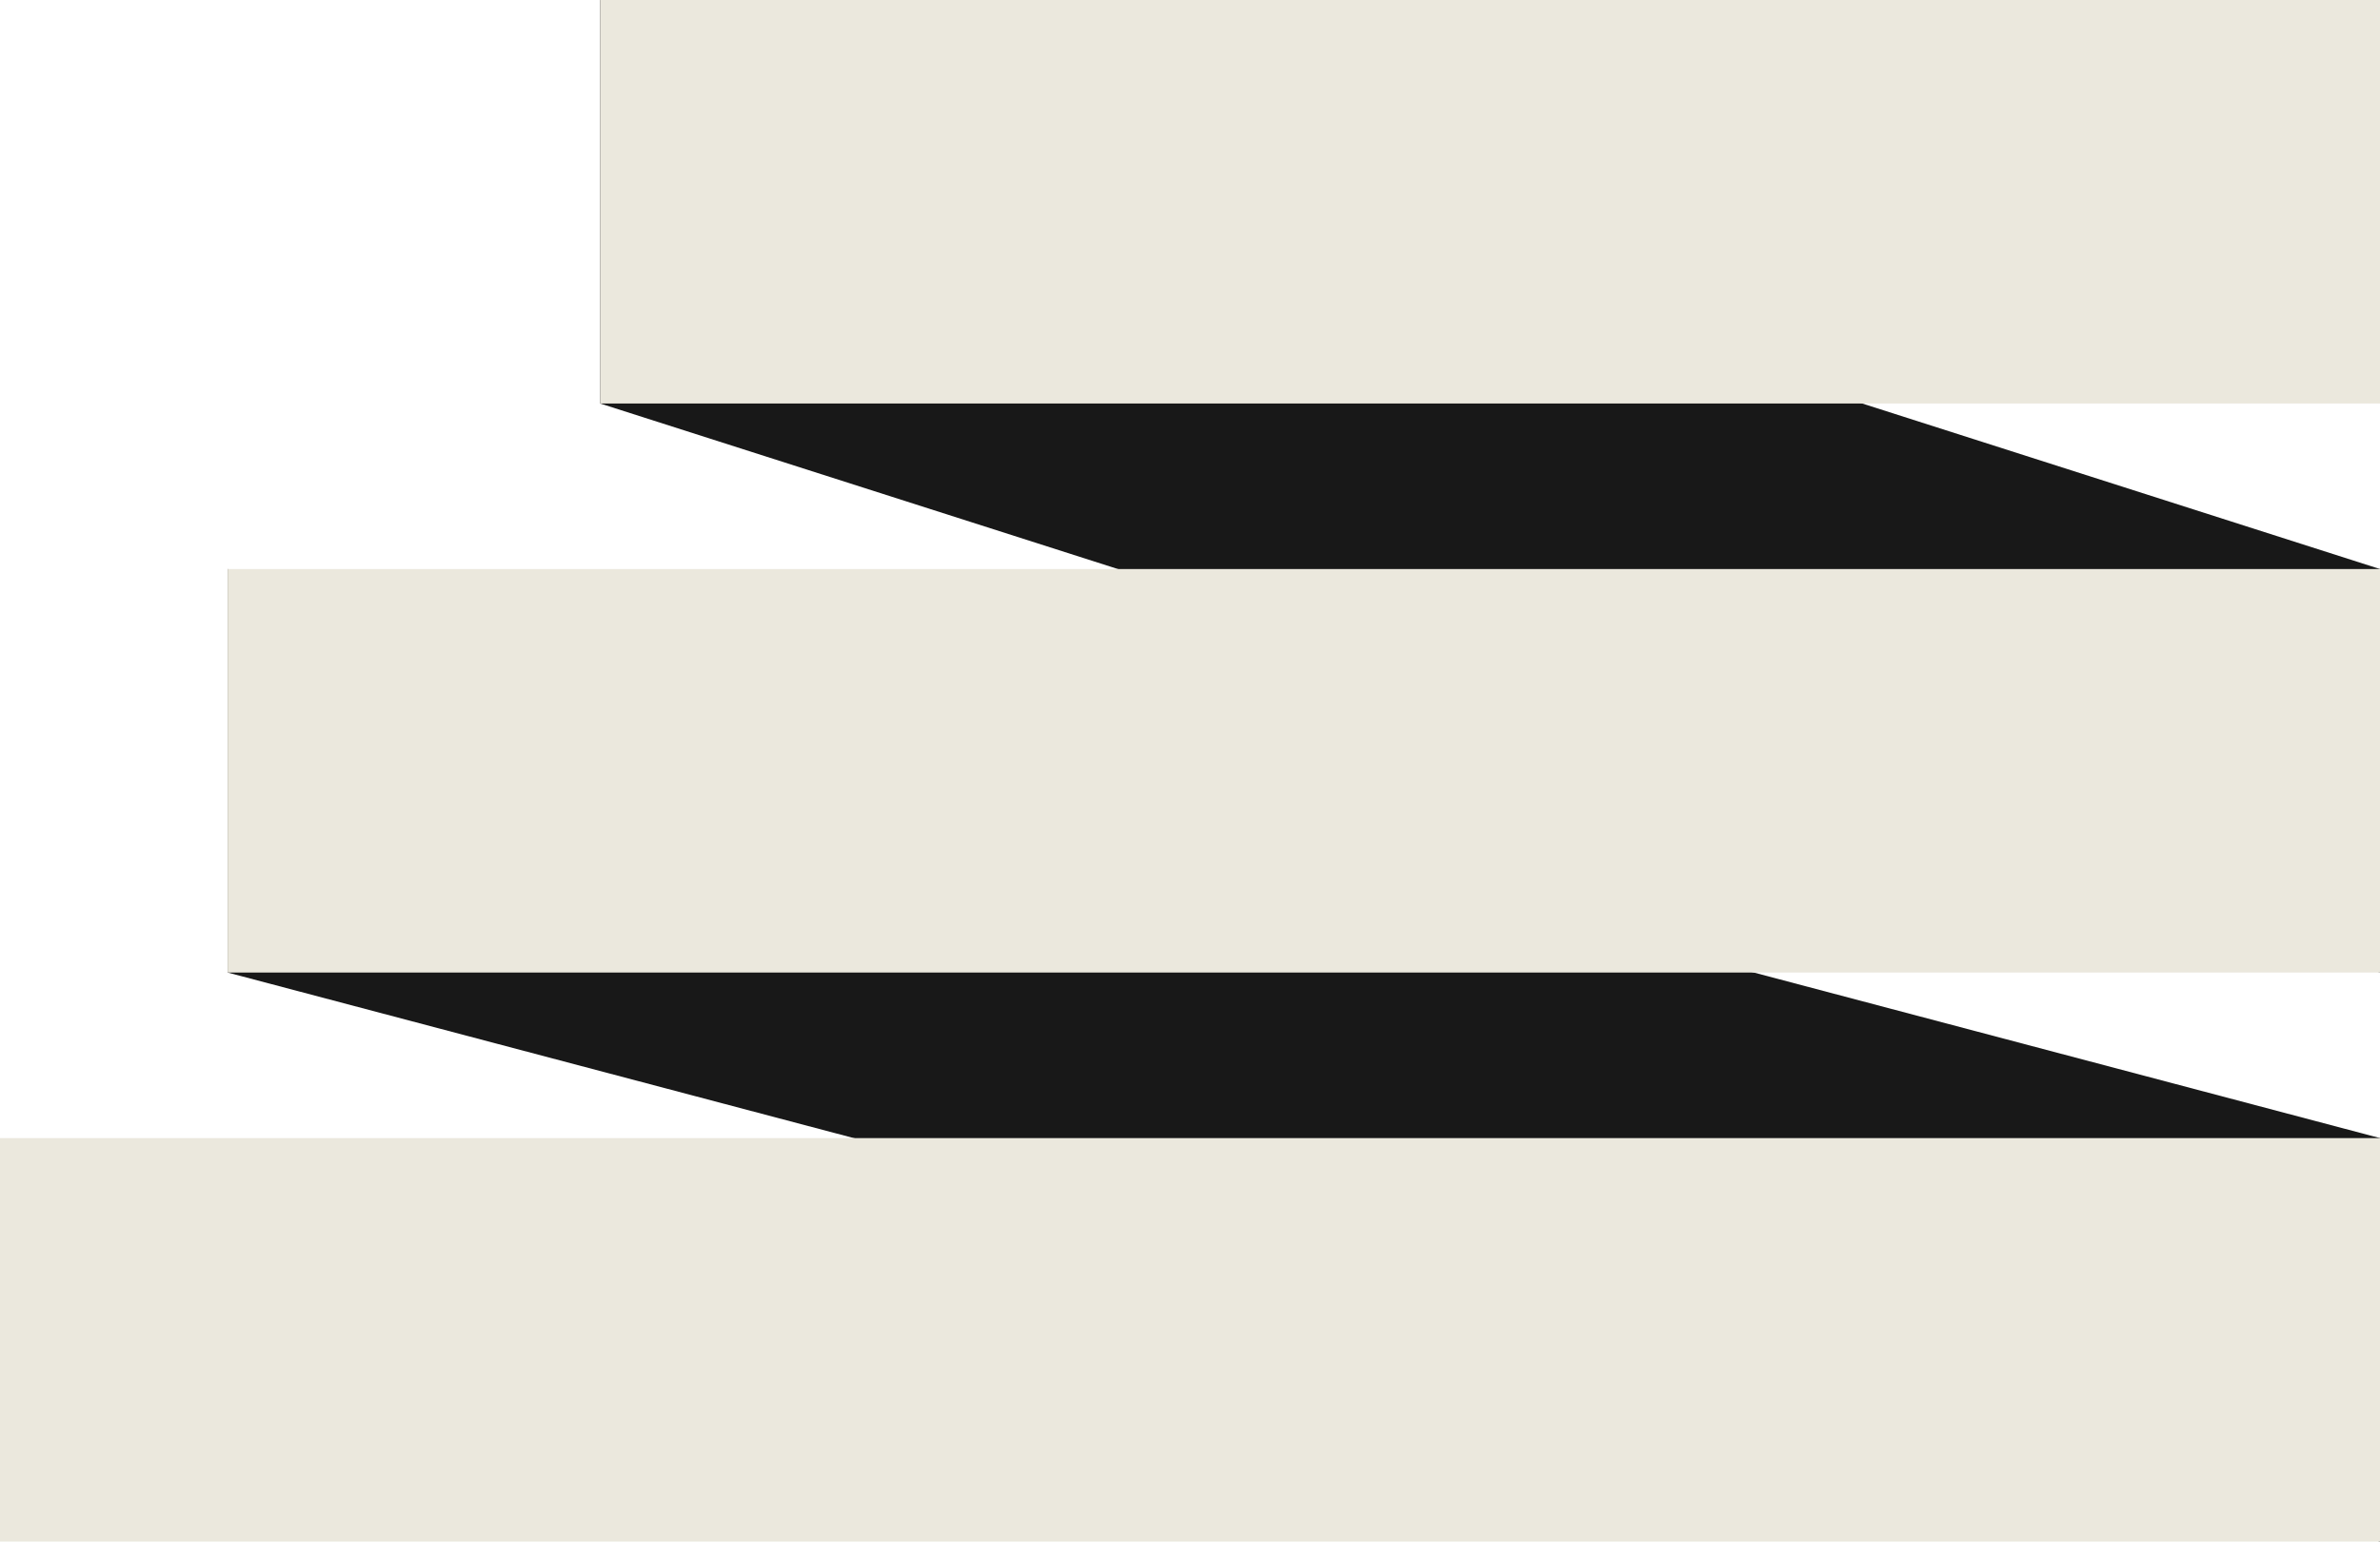
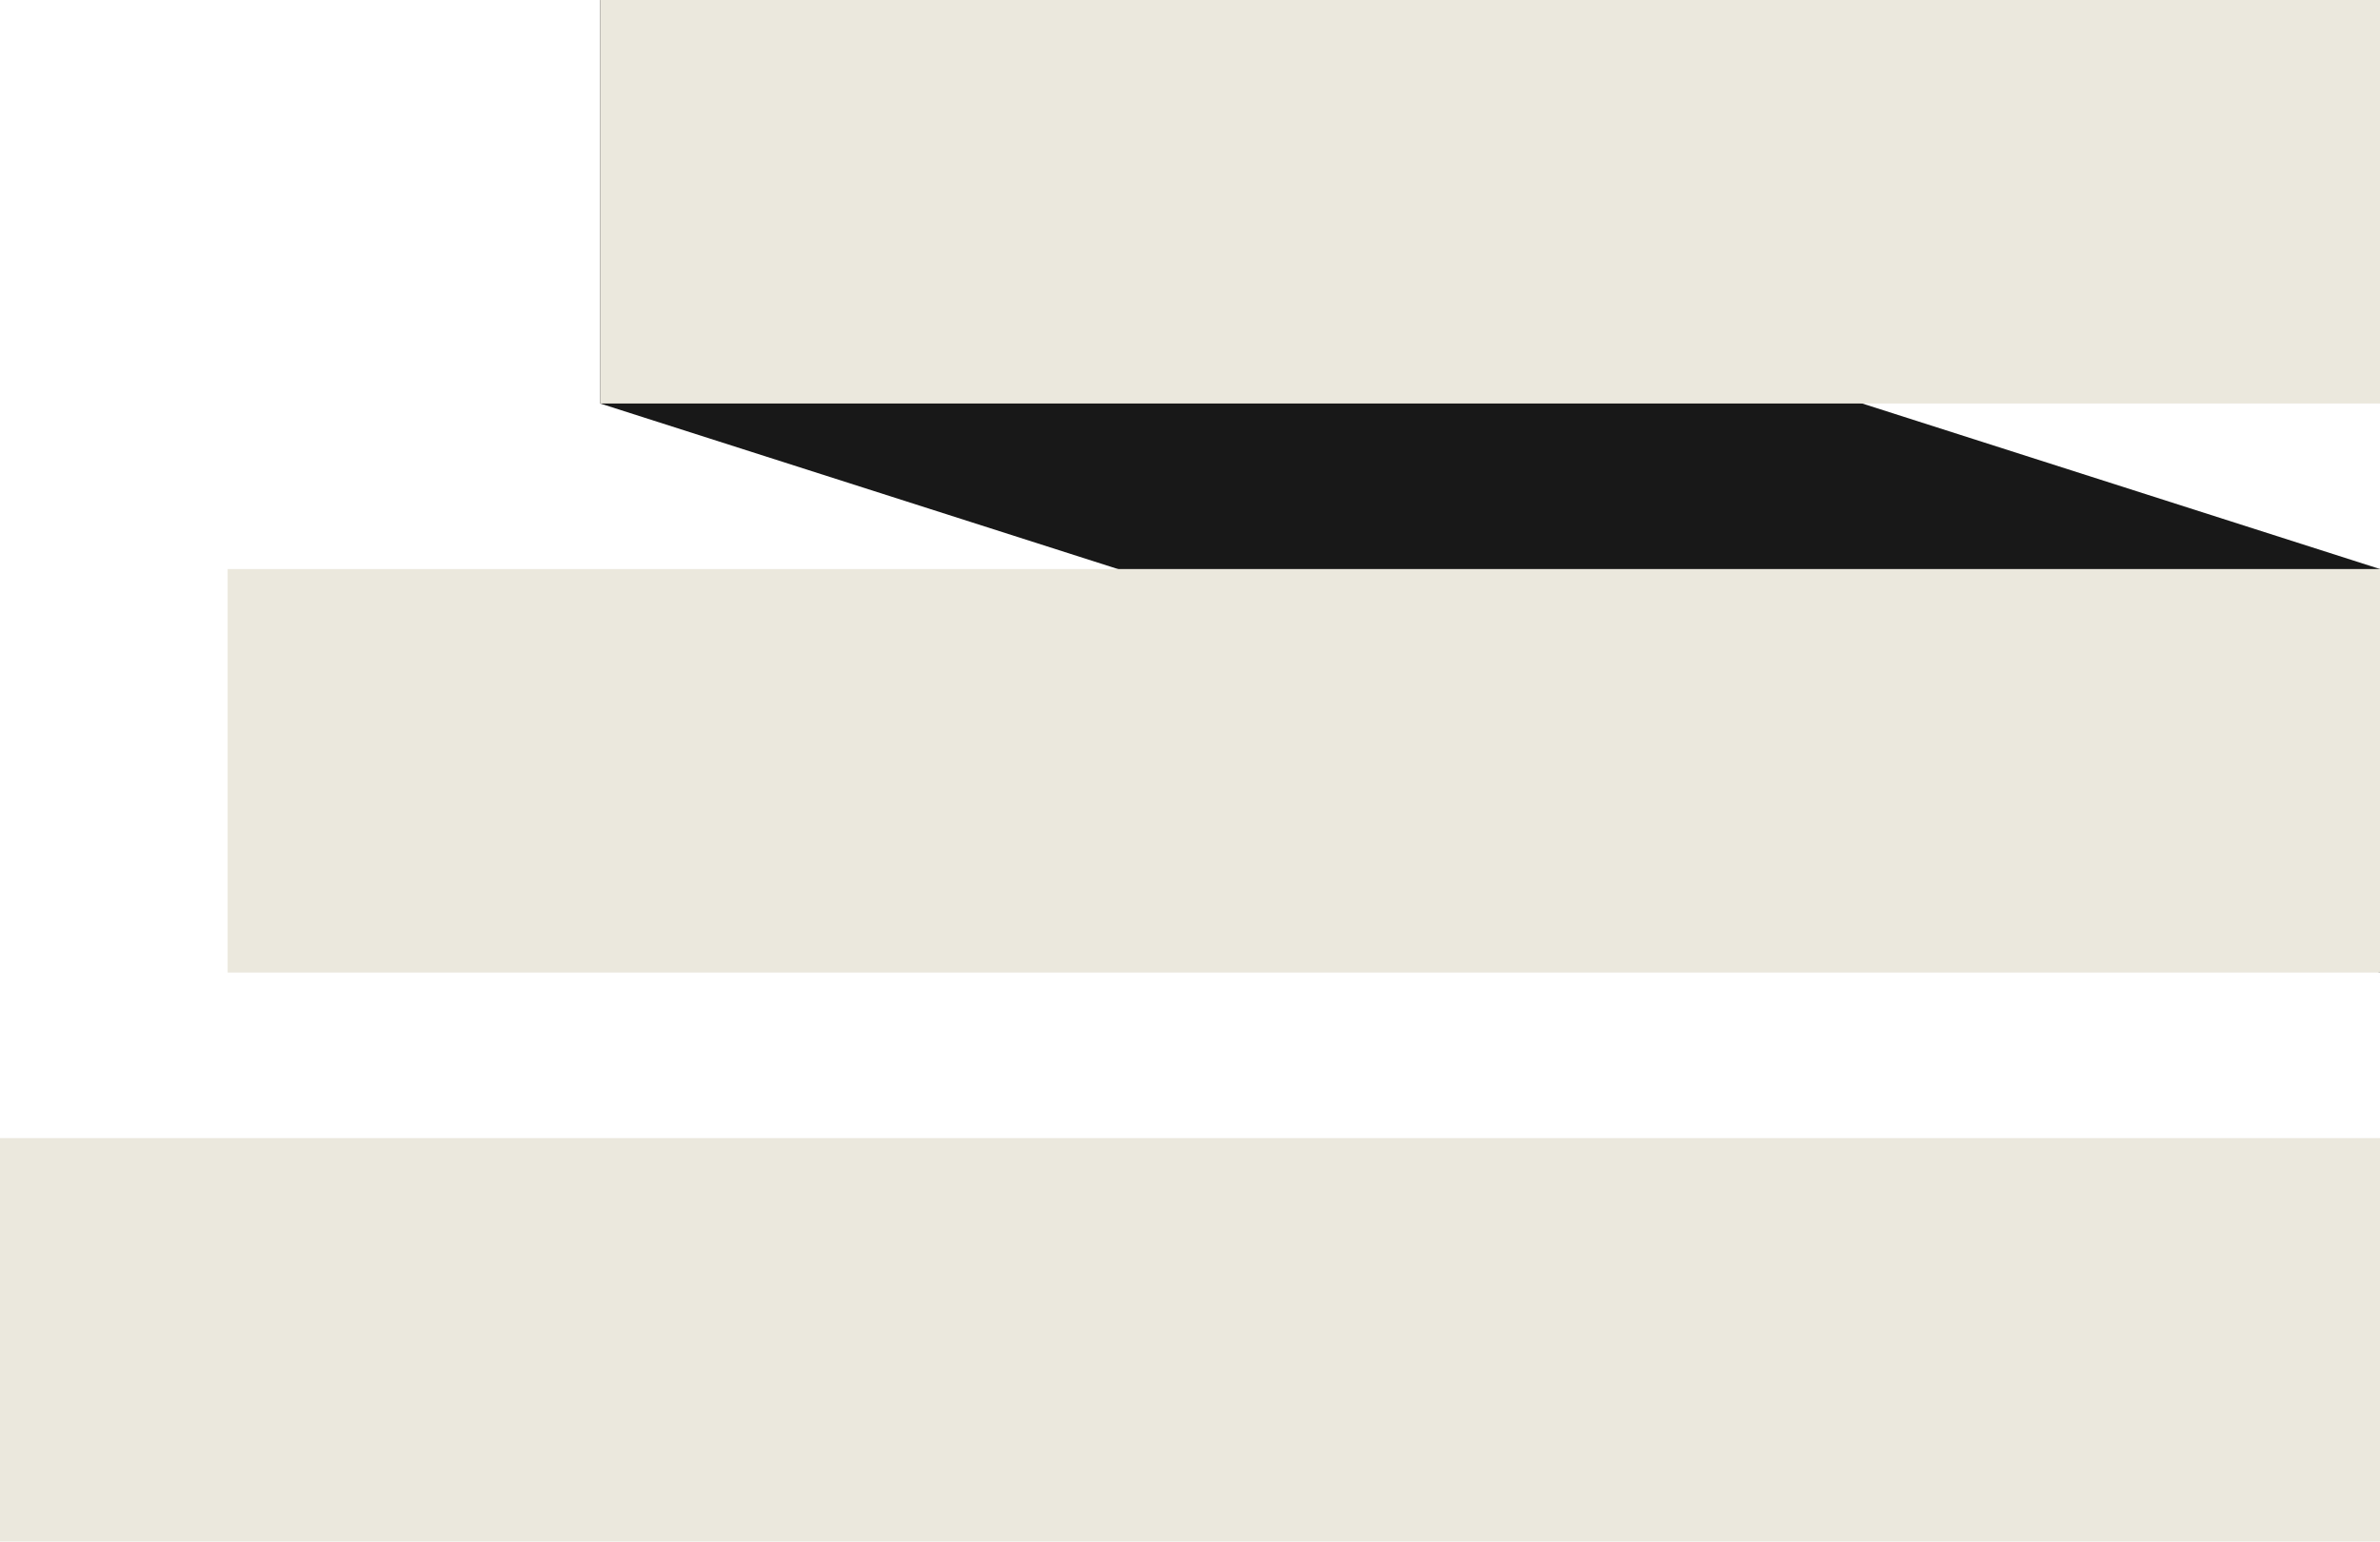
<svg xmlns="http://www.w3.org/2000/svg" width="230" height="149" viewBox="0 0 230 149" fill="none">
  <path d="M58 0L230 55V94L58 39V0Z" fill="#181818" />
-   <path d="M22 55L230 110V149L22 94V55Z" fill="#181818" />
  <rect width="172" height="39" transform="translate(58)" fill="#EBE8DD" />
  <rect width="208" height="39" transform="translate(22 55)" fill="#EBE8DD" />
  <rect width="230" height="39" transform="translate(0 110)" fill="#EBE8DD" />
</svg>